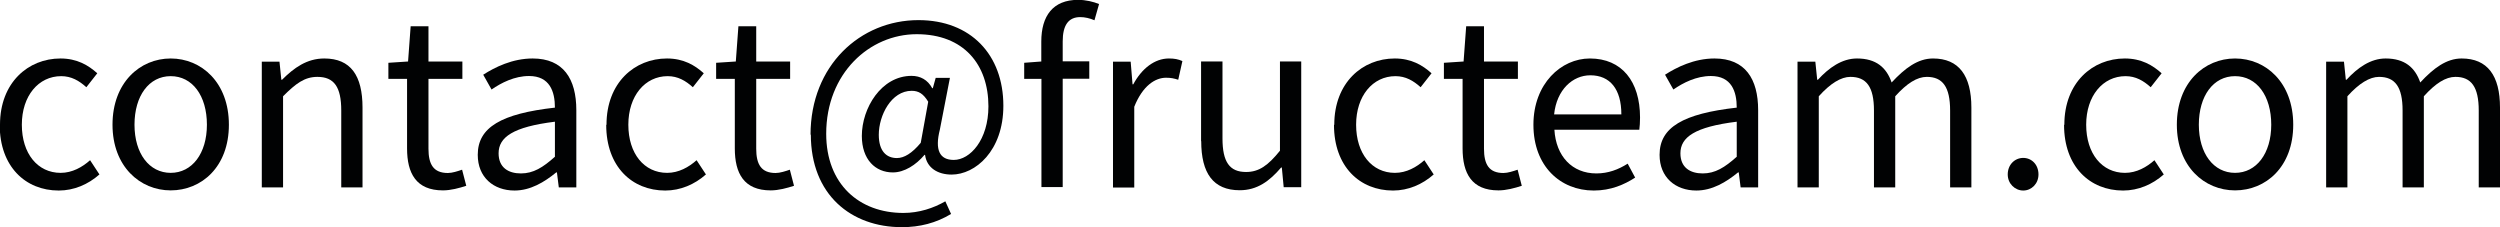
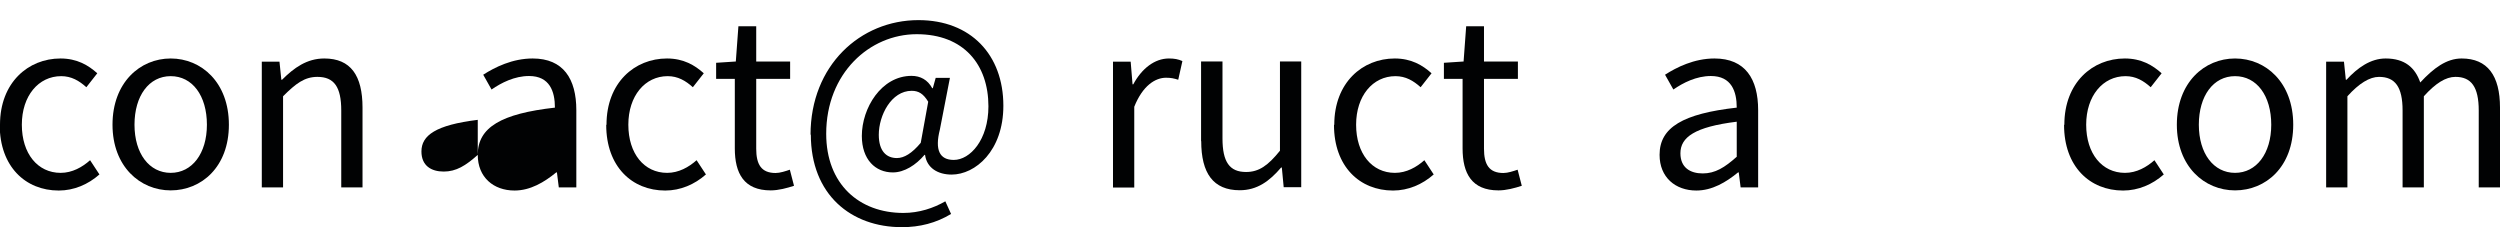
<svg xmlns="http://www.w3.org/2000/svg" id="Layer_1" data-name="Layer 1" viewBox="0 0 173.99 15.83">
  <defs>
    <style>
      .cls-1 {
        fill: #010203;
      }
    </style>
  </defs>
  <path class="cls-1" d="m0,8.68c0-2.93,1.96-4.61,4.21-4.61,1.15,0,1.94.47,2.56,1.03l-.76.97c-.5-.45-1.04-.77-1.75-.77-1.58,0-2.74,1.37-2.74,3.38s1.1,3.35,2.7,3.35c.81,0,1.51-.4,2.05-.88l.65.99c-.79.7-1.78,1.12-2.83,1.12-2.32,0-4.11-1.67-4.11-4.57Z" />
  <path class="cls-1" d="m7.83,8.68c0-2.93,1.91-4.61,4.05-4.61s4.05,1.67,4.05,4.61-1.91,4.57-4.05,4.57-4.05-1.67-4.05-4.57Zm6.57,0c0-2.02-1.01-3.38-2.52-3.38s-2.52,1.37-2.52,3.38,1.03,3.35,2.52,3.35,2.52-1.35,2.52-3.35Z" />
  <path class="cls-1" d="m18.23,4.29h1.22l.13,1.26h.05c.83-.83,1.73-1.48,2.94-1.48,1.84,0,2.66,1.19,2.66,3.42v5.55h-1.48v-5.35c0-1.64-.5-2.34-1.66-2.34-.9,0-1.51.47-2.39,1.35v6.34h-1.48V4.29Z" />
-   <path class="cls-1" d="m28.33,10.33v-4.84h-1.3v-1.12l1.37-.09.18-2.45h1.24v2.45h2.36v1.21h-2.36v4.86c0,1.08.34,1.69,1.35,1.69.31,0,.7-.13.99-.23l.29,1.12c-.49.16-1.08.32-1.62.32-1.87,0-2.5-1.19-2.5-2.92Z" />
-   <path class="cls-1" d="m33.25,10.77c0-1.91,1.64-2.86,5.37-3.28,0-1.12-.36-2.2-1.8-2.2-1.01,0-1.93.47-2.61.94l-.58-1.03c.81-.52,2.03-1.13,3.44-1.13,2.14,0,3.04,1.42,3.04,3.6v5.37h-1.22l-.13-1.04h-.05c-.83.68-1.8,1.26-2.9,1.26-1.46,0-2.56-.92-2.56-2.48Zm5.37.13v-2.43c-2.92.36-3.92,1.08-3.92,2.2,0,.99.68,1.4,1.55,1.4s1.53-.41,2.38-1.17Z" />
+   <path class="cls-1" d="m33.25,10.77c0-1.91,1.64-2.86,5.37-3.28,0-1.12-.36-2.2-1.8-2.2-1.01,0-1.93.47-2.61.94l-.58-1.03c.81-.52,2.03-1.13,3.44-1.13,2.14,0,3.04,1.42,3.04,3.6v5.37h-1.22l-.13-1.04h-.05c-.83.68-1.8,1.26-2.9,1.26-1.46,0-2.56-.92-2.56-2.48Zv-2.43c-2.92.36-3.92,1.08-3.92,2.2,0,.99.68,1.4,1.55,1.4s1.53-.41,2.38-1.17Z" />
  <path class="cls-1" d="m42.21,8.68c0-2.93,1.96-4.61,4.21-4.61,1.15,0,1.94.47,2.56,1.03l-.76.97c-.5-.45-1.04-.77-1.75-.77-1.58,0-2.74,1.37-2.74,3.38s1.1,3.35,2.7,3.35c.81,0,1.51-.4,2.05-.88l.65.99c-.79.7-1.78,1.12-2.83,1.12-2.32,0-4.11-1.67-4.11-4.57Z" />
  <path class="cls-1" d="m51.14,10.33v-4.84h-1.3v-1.12l1.37-.09.18-2.45h1.24v2.45h2.36v1.21h-2.36v4.86c0,1.08.34,1.69,1.35,1.69.31,0,.7-.13.99-.23l.29,1.12c-.49.16-1.08.32-1.62.32-1.87,0-2.5-1.19-2.5-2.92Z" />
  <path class="cls-1" d="m56.41,9.38c0-4.83,3.47-7.98,7.51-7.98,3.64,0,5.91,2.41,5.91,5.96,0,3.15-1.96,4.79-3.6,4.79-.97,0-1.73-.47-1.85-1.37h-.04c-.59.7-1.4,1.22-2.2,1.22-1.22,0-2.16-.9-2.16-2.54,0-1.93,1.35-4.18,3.46-4.18.61,0,1.12.27,1.44.86h.04l.2-.72h.99l-.7,3.6c-.36,1.42-.02,2.11.97,2.11,1.13,0,2.41-1.39,2.41-3.73,0-2.9-1.71-5.02-4.99-5.02s-6.3,2.72-6.3,6.93c0,3.51,2.3,5.51,5.37,5.51,1.1,0,2.11-.34,2.92-.81l.4.88c-1.04.63-2.18.92-3.42.92-3.53,0-6.34-2.25-6.34-6.45Zm7.67.56l.52-2.86c-.34-.56-.67-.76-1.15-.76-1.42,0-2.29,1.71-2.29,3.06,0,1.15.54,1.62,1.26,1.62.5,0,1.04-.32,1.66-1.06Z" />
-   <path class="cls-1" d="m72.47,5.49h-1.19v-1.12l1.19-.09v-1.39c0-1.78.81-2.9,2.56-2.9.54,0,1.06.13,1.46.29l-.32,1.13c-.32-.14-.67-.22-.99-.22-.83,0-1.22.58-1.22,1.69v1.39h1.85v1.21h-1.85v7.54h-1.48v-7.54Z" />
  <path class="cls-1" d="m77.47,4.29h1.22l.13,1.58h.05c.59-1.1,1.49-1.8,2.48-1.8.38,0,.65.05.94.18l-.29,1.3c-.29-.09-.49-.14-.85-.14-.74,0-1.62.54-2.21,2.02v5.62h-1.48V4.29Z" />
  <path class="cls-1" d="m83.59,9.83v-5.55h1.49v5.35c0,1.64.49,2.34,1.64,2.34.9,0,1.53-.45,2.36-1.48v-6.21h1.48v8.75h-1.22l-.13-1.37h-.05c-.81.95-1.67,1.58-2.88,1.58-1.85,0-2.68-1.19-2.68-3.42Z" />
  <path class="cls-1" d="m92.86,8.68c0-2.93,1.96-4.61,4.21-4.61,1.15,0,1.94.47,2.56,1.03l-.76.97c-.5-.45-1.04-.77-1.75-.77-1.58,0-2.74,1.37-2.74,3.38s1.1,3.35,2.7,3.35c.81,0,1.51-.4,2.05-.88l.65.99c-.79.7-1.78,1.12-2.83,1.12-2.32,0-4.11-1.67-4.11-4.57Z" />
  <path class="cls-1" d="m101.79,10.33v-4.84h-1.3v-1.12l1.37-.09.18-2.45h1.24v2.45h2.36v1.21h-2.36v4.86c0,1.08.34,1.69,1.35,1.69.31,0,.7-.13.99-.23l.29,1.12c-.49.16-1.08.32-1.62.32-1.87,0-2.5-1.19-2.5-2.92Z" />
-   <path class="cls-1" d="m106.72,8.68c0-2.86,1.93-4.61,3.93-4.61,2.23,0,3.49,1.6,3.49,4.11,0,.31-.02.63-.05.85h-5.91c.11,1.85,1.24,3.04,2.92,3.04.83,0,1.53-.27,2.18-.68l.52.97c-.76.49-1.69.9-2.88.9-2.34,0-4.2-1.71-4.2-4.57Zm6.12-.72c0-1.76-.79-2.72-2.16-2.72-1.22,0-2.34.99-2.52,2.72h4.68Z" />
  <path class="cls-1" d="m115.5,10.77c0-1.91,1.64-2.86,5.37-3.28,0-1.12-.36-2.2-1.8-2.2-1.01,0-1.93.47-2.61.94l-.58-1.03c.81-.52,2.03-1.13,3.44-1.13,2.14,0,3.04,1.42,3.04,3.6v5.37h-1.22l-.13-1.04h-.05c-.83.68-1.8,1.26-2.9,1.26-1.46,0-2.56-.92-2.56-2.48Zm5.37.13v-2.43c-2.92.36-3.92,1.08-3.92,2.2,0,.99.68,1.4,1.55,1.4s1.53-.41,2.38-1.17Z" />
-   <path class="cls-1" d="m125.12,4.29h1.22l.13,1.26h.05c.76-.83,1.67-1.48,2.72-1.48,1.33,0,2.05.63,2.41,1.67.92-.99,1.82-1.67,2.88-1.67,1.8,0,2.67,1.19,2.67,3.42v5.55h-1.48v-5.35c0-1.64-.52-2.34-1.62-2.34-.68,0-1.39.45-2.2,1.35v6.34h-1.48v-5.35c0-1.64-.52-2.34-1.64-2.34-.65,0-1.39.45-2.2,1.35v6.34h-1.48V4.29Z" />
-   <path class="cls-1" d="m139.73,12.14c0-.68.49-1.15,1.08-1.15s1.06.47,1.06,1.15c0,.65-.49,1.12-1.06,1.12s-1.08-.47-1.08-1.12Z" />
  <path class="cls-1" d="m143.67,8.68c0-2.93,1.96-4.61,4.21-4.61,1.15,0,1.94.47,2.56,1.03l-.76.97c-.5-.45-1.04-.77-1.75-.77-1.58,0-2.74,1.37-2.74,3.38s1.1,3.35,2.7,3.35c.81,0,1.51-.4,2.05-.88l.65.99c-.79.7-1.78,1.12-2.83,1.12-2.32,0-4.11-1.67-4.11-4.57Z" />
  <path class="cls-1" d="m151.5,8.68c0-2.93,1.91-4.61,4.05-4.61s4.05,1.67,4.05,4.61-1.91,4.57-4.05,4.57-4.05-1.67-4.05-4.57Zm6.57,0c0-2.02-1.01-3.38-2.52-3.38s-2.52,1.37-2.52,3.38,1.03,3.35,2.52,3.35,2.52-1.35,2.52-3.35Z" />
  <path class="cls-1" d="m161.91,4.29h1.22l.13,1.26h.05c.76-.83,1.67-1.48,2.72-1.48,1.33,0,2.05.63,2.41,1.67.92-.99,1.82-1.67,2.88-1.67,1.8,0,2.67,1.19,2.67,3.42v5.55h-1.48v-5.35c0-1.64-.52-2.34-1.62-2.34-.68,0-1.39.45-2.2,1.35v6.34h-1.48v-5.35c0-1.64-.52-2.34-1.64-2.34-.65,0-1.39.45-2.2,1.35v6.34h-1.48V4.29Z" />
</svg>